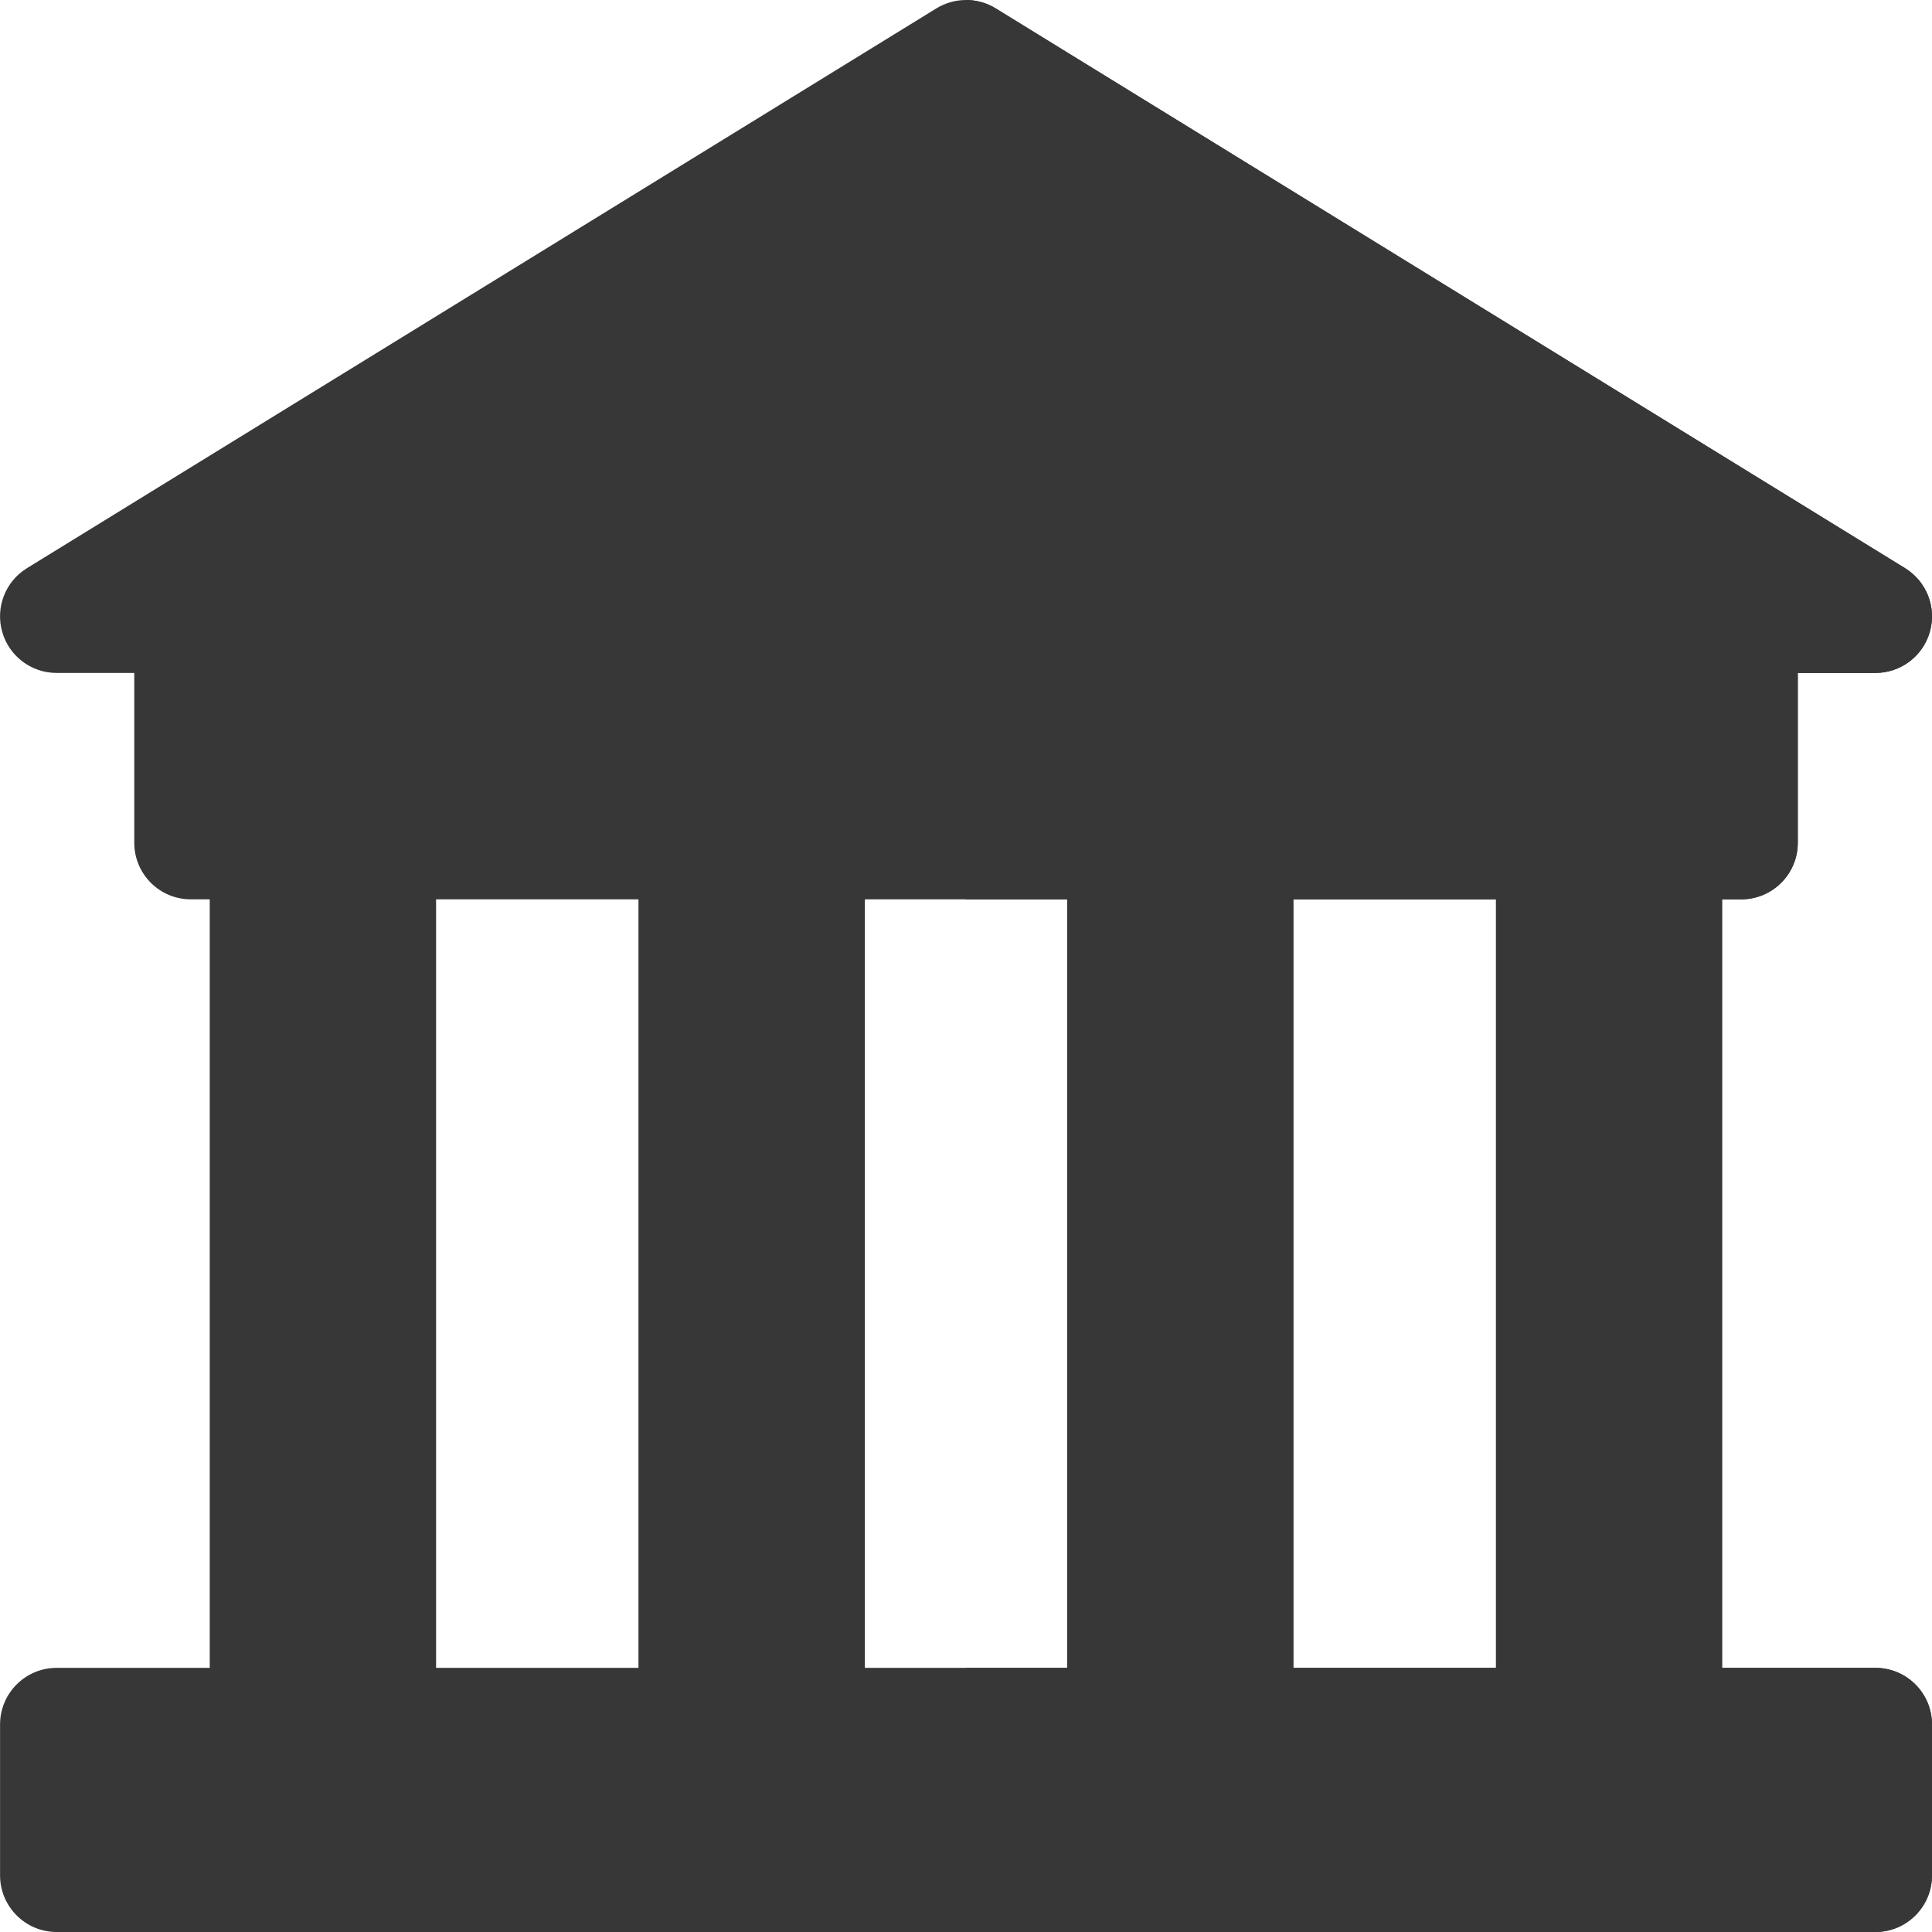
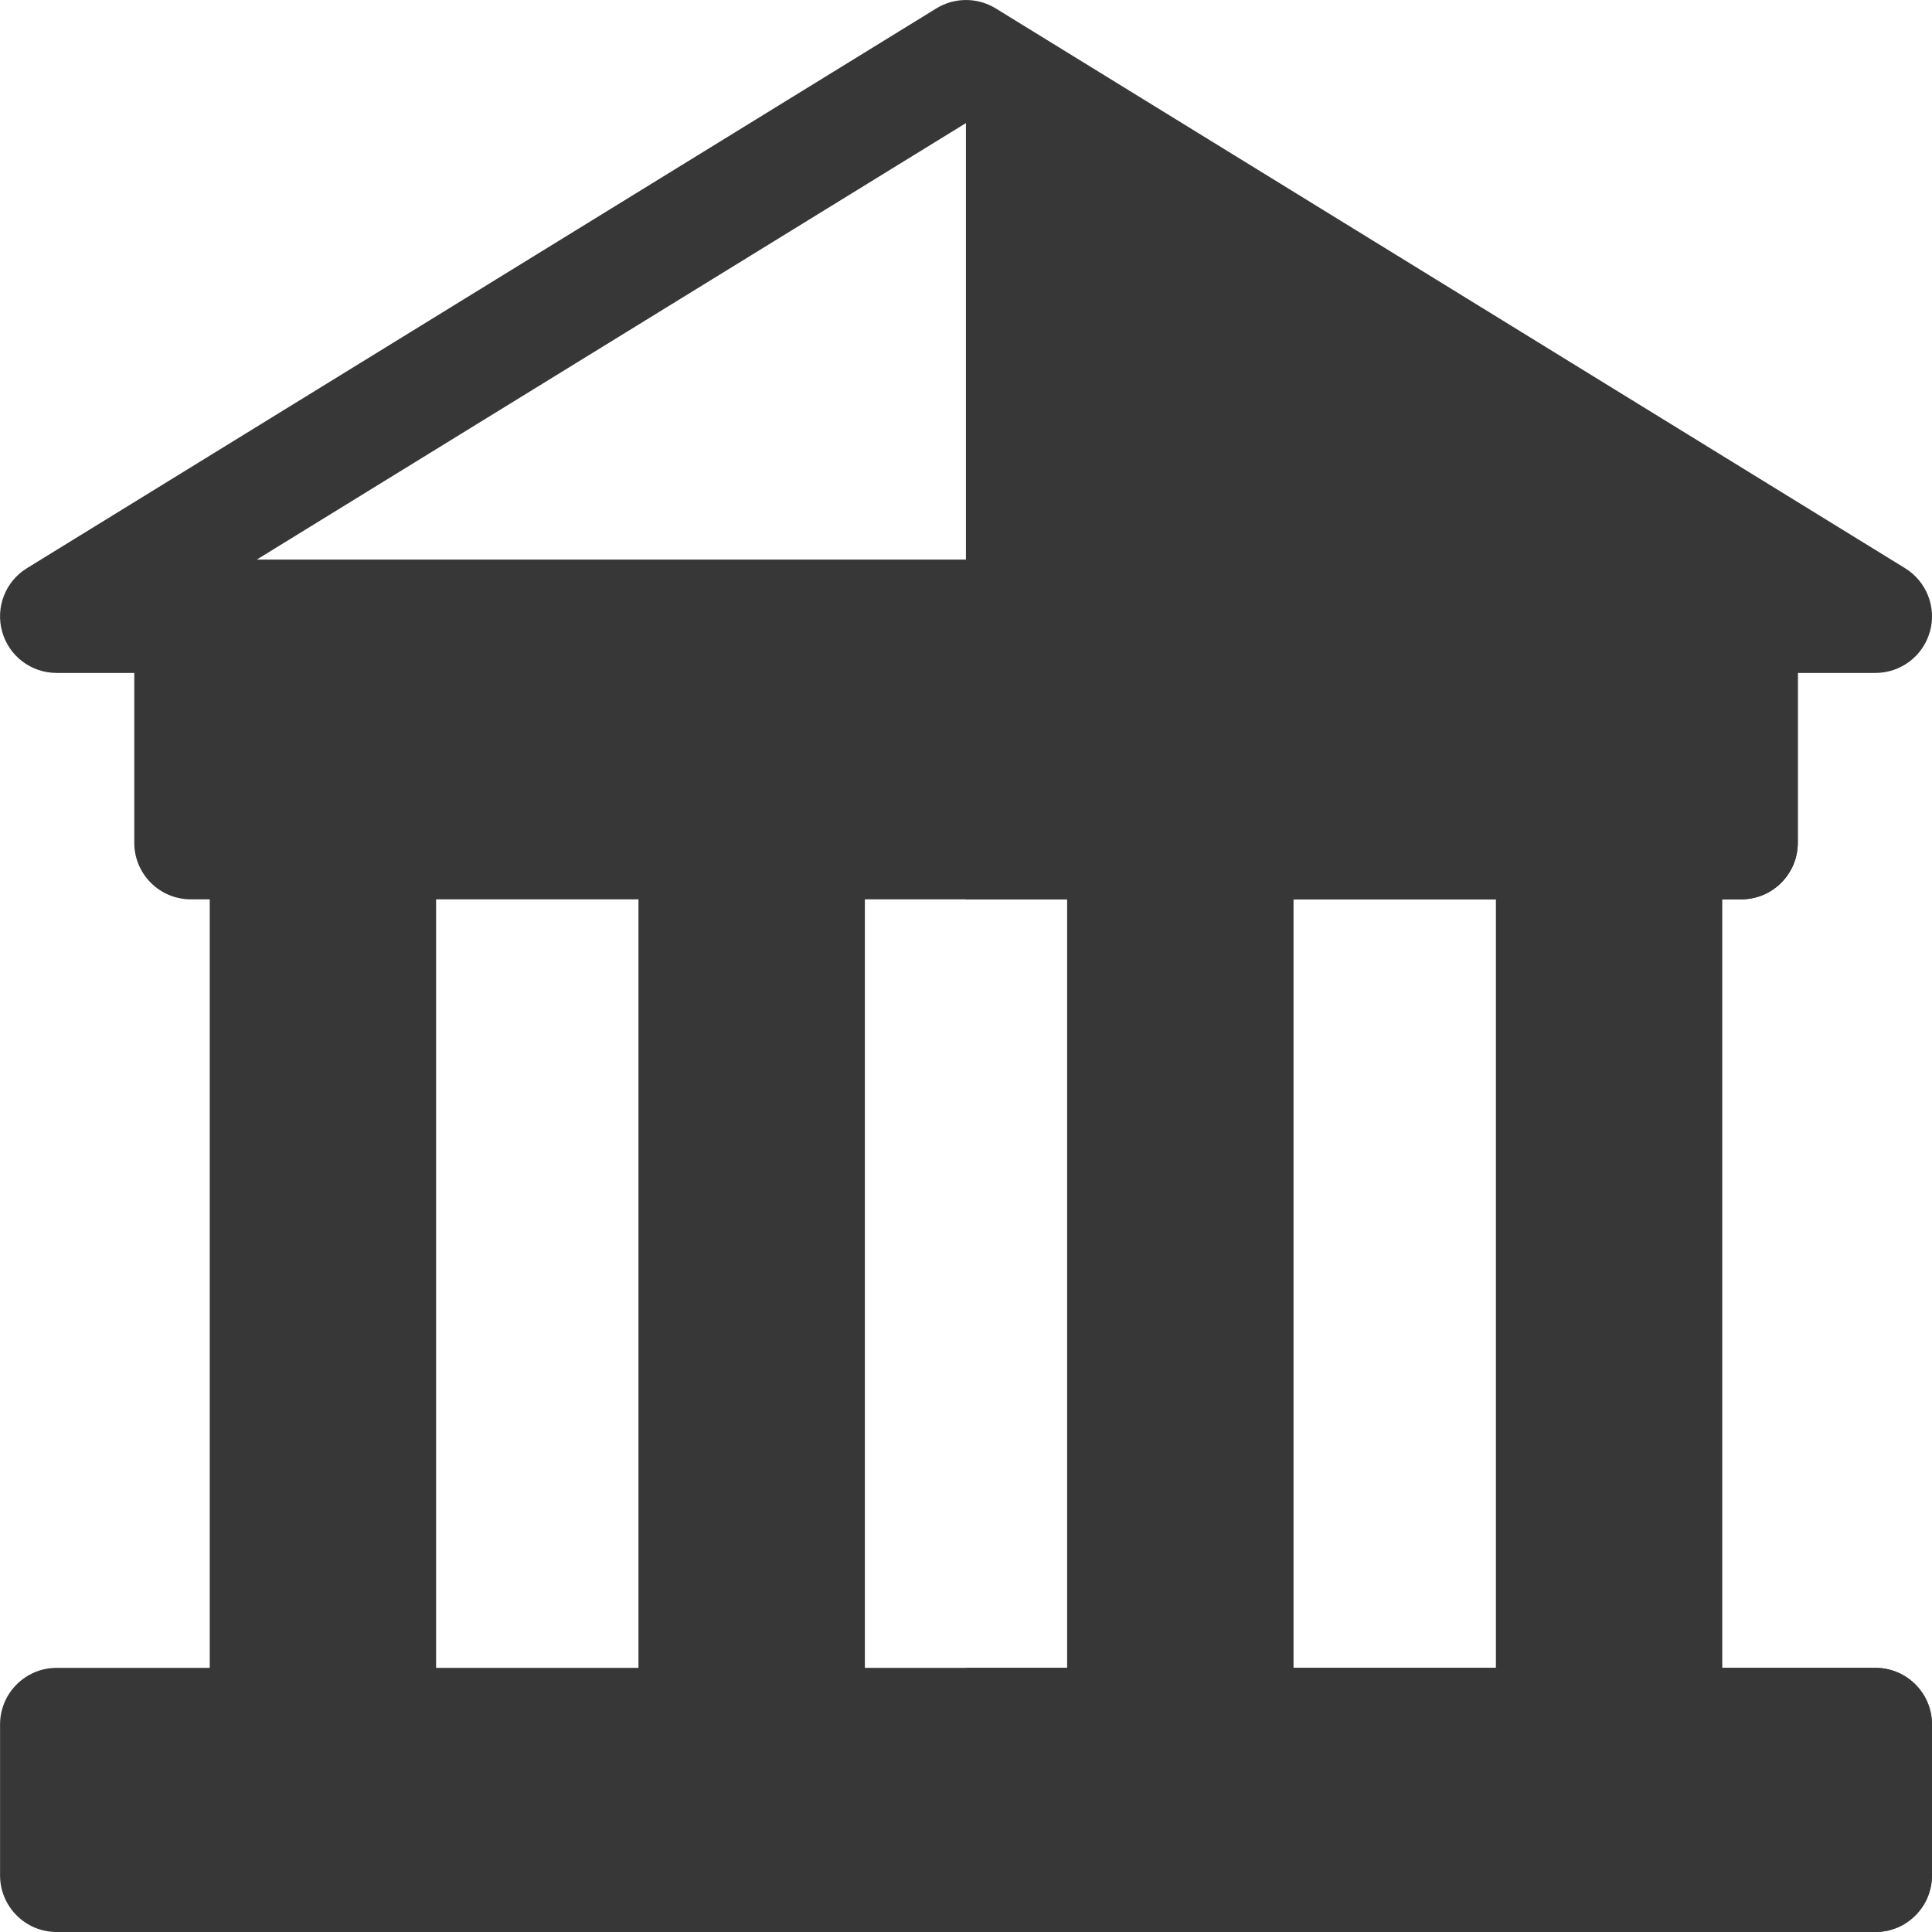
<svg xmlns="http://www.w3.org/2000/svg" width="32" height="32" viewBox="0 0 32 32" fill="none">
  <g clip-path="url(#clip0)">
    <path d="M7.223 29.5H3.474V13.021H7.223V29.5Z" fill="#373737" />
    <path d="M14.325 29.5H10.575V13.021H14.325V29.5Z" fill="#373737" />
    <path d="M21.425 29.5H17.675V13.021H21.425V29.5Z" fill="#373737" />
    <path d="M28.526 29.5H24.777V13.021H28.526V29.5Z" fill="#373737" />
    <path d="M28.839 14.896H3.161C2.643 14.896 2.224 14.477 2.224 13.959V10.209C2.224 9.691 2.643 9.272 3.161 9.272H28.839C29.357 9.272 29.777 9.691 29.777 10.209V13.959C29.777 14.477 29.357 14.896 28.839 14.896Z" fill="#373737" />
    <path d="M28.839 9.271H15.999V14.896H28.839C29.357 14.896 29.777 14.477 29.777 13.959V10.209C29.777 9.691 29.357 9.271 28.839 9.271Z" fill="#373737" />
    <path d="M31.062 32H0.938C0.421 32 0.001 31.58 0.001 31.062V28.562C0.001 28.045 0.421 27.625 0.938 27.625H31.062C31.58 27.625 31.999 28.045 31.999 28.562V31.062C31.999 31.58 31.58 32 31.062 32Z" fill="#373737" />
    <path d="M31.062 27.625H15.999V32H31.062C31.58 32 32 31.58 32 31.062V28.562C32 28.045 31.58 27.625 31.062 27.625Z" fill="#373737" />
-     <path d="M31.062 10.209H0.938L16 0.938L31.062 10.209Z" fill="#373737" />
    <path d="M15.999 10.209H31.062L16 0.938L15.999 0.938V10.209Z" fill="#373737" />
    <path d="M31.063 11.146H0.938C0.518 11.146 0.15 10.868 0.036 10.464C-0.078 10.061 0.089 9.63 0.446 9.411L15.509 0.139C15.81 -0.046 16.19 -0.046 16.492 0.139L31.554 9.411C31.911 9.631 32.079 10.061 31.965 10.464C31.85 10.868 31.482 11.146 31.063 11.146ZM4.249 9.271H27.751L16 2.038L4.249 9.271Z" fill="#373737" />
-     <path d="M31.554 9.411L16.491 0.139C16.341 0.046 16.17 0 15.999 0V2.039L16 2.038L27.751 9.271H15.999V11.146H31.062C31.482 11.146 31.85 10.868 31.964 10.464C32.079 10.061 31.911 9.631 31.554 9.411Z" fill="#373737" />
-     <path d="M16.637 7.389H15.363C14.845 7.389 14.425 6.969 14.425 6.452C14.425 5.934 14.845 5.514 15.363 5.514H16.637C17.155 5.514 17.575 5.934 17.575 6.452C17.575 6.969 17.155 7.389 16.637 7.389Z" fill="#373737" />
-     <path d="M16.637 5.514H15.999V7.389H16.637C17.155 7.389 17.575 6.969 17.575 6.452C17.575 5.934 17.155 5.514 16.637 5.514Z" fill="#373737" />
  </g>
  <defs>
    <clipPath id="clip0">
      <rect width="32" height="32" fill="white" />
    </clipPath>
  </defs>
</svg>